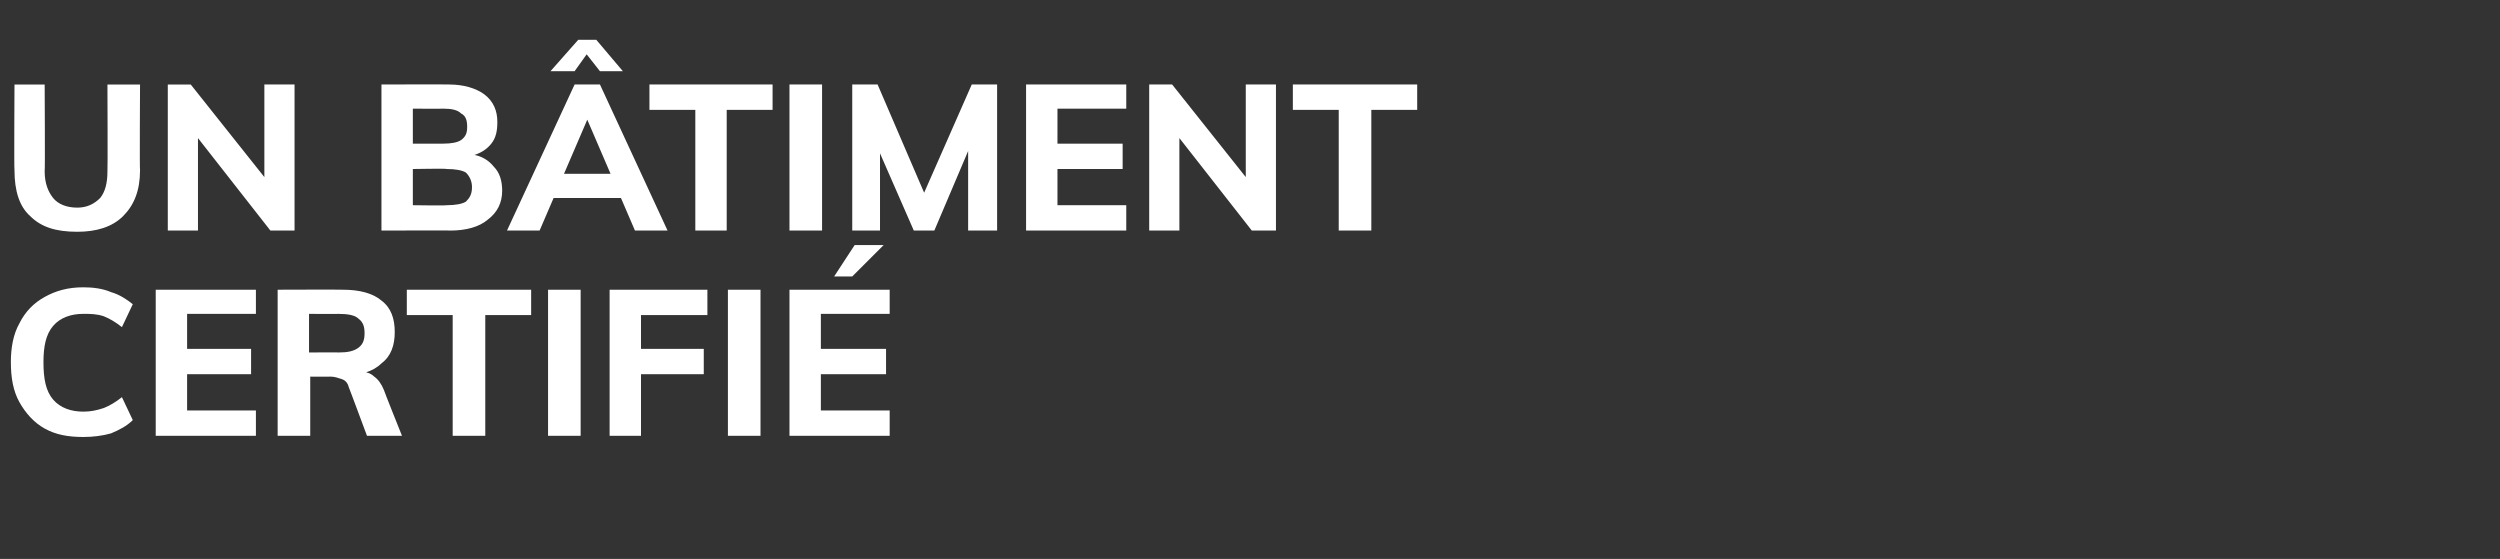
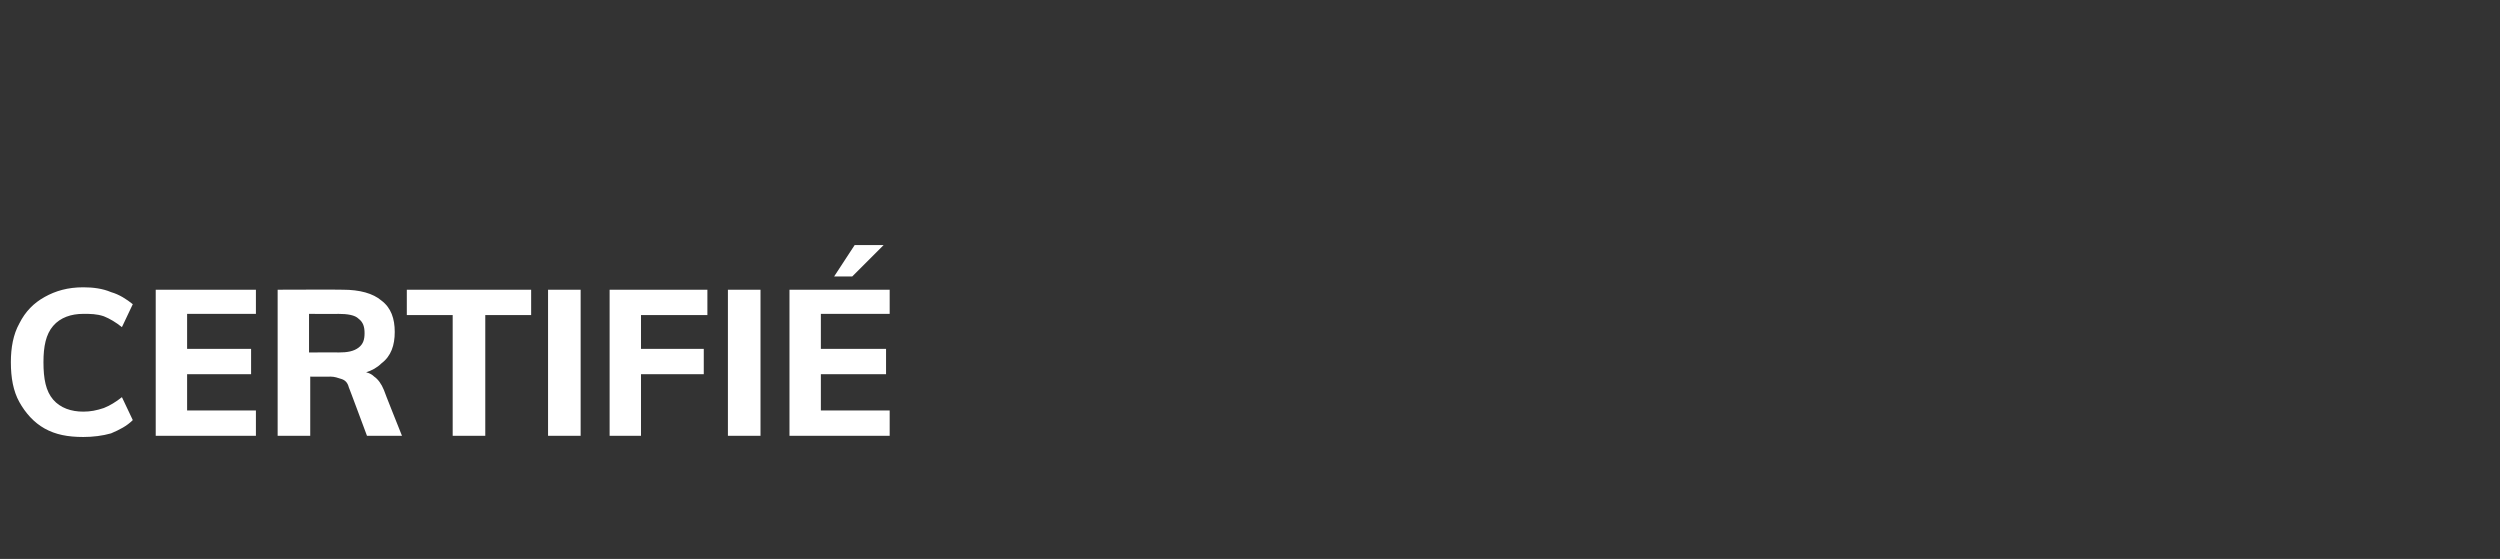
<svg xmlns="http://www.w3.org/2000/svg" version="1.1" width="207.1px" height="46.3px" viewBox="0 -2 207.1 46.3" style="top:-2px">
  <rect x="0" y="-2" width="207.1" height="46.3" fill="#333333" stroke="none" />
  <desc>Un b timent certifi</desc>
  <defs />
  <g id="Polygon58570">
    <path d="m6.9 34.2c-1.3 0-2.3-.2-3.2-.7c-.9-.5-1.6-1.3-2.1-2.2c-.5-.9-.7-2-.7-3.3c0-1.2.2-2.3.7-3.2c.5-1 1.2-1.7 2.1-2.2c.9-.5 1.9-.8 3.2-.8c.8 0 1.6.1 2.3.4c.7.2 1.3.6 1.8 1c0 0-.9 1.9-.9 1.9c-.5-.4-1-.7-1.5-.9c-.6-.2-1.1-.2-1.7-.2c-1 0-1.9.3-2.5 1c-.6.7-.8 1.7-.8 3c0 1.4.2 2.4.8 3.1c.6.7 1.5 1 2.5 1c.6 0 1.1-.1 1.7-.3c.5-.2 1-.5 1.5-.9c0 0 .9 1.9.9 1.9c-.5.5-1.1.8-1.8 1.1c-.7.2-1.5.3-2.3.3zm6-.1l0-12.1l8.3 0l0 2l-5.7 0l0 2.9l5.3 0l0 2.1l-5.3 0l0 3l5.7 0l0 2.1l-8.3 0zm10.1 0l0-12.1c0 0 5.42-.02 5.4 0c1.4 0 2.5.3 3.2.9c.8.6 1.1 1.5 1.1 2.6c0 1.1-.3 2-1.1 2.6c-.7.7-1.8 1-3.1 1c0 0 1.4-.3 1.4-.3c.4 0 .8.1 1.1.4c.3.2.6.6.8 1.1c-.01.03 1.5 3.8 1.5 3.8l-2.9 0c0 0-1.5-4.04-1.5-4c-.1-.4-.3-.6-.6-.7c-.3-.1-.6-.2-.9-.2c-.03.01-1.7 0-1.7 0l0 4.9l-2.7 0zm2.6-6.9c0 0 2.43-.02 2.4 0c.8 0 1.3-.1 1.7-.4c.4-.3.5-.7.5-1.2c0-.5-.1-.9-.5-1.2c-.3-.3-.9-.4-1.7-.4c.03.02-2.4 0-2.4 0l0 3.2zm11.9 6.9l0-10l-3.8 0l0-2.1l10.3 0l0 2.1l-3.8 0l0 10l-2.7 0zm7.9 0l0-12.1l2.7 0l0 12.1l-2.7 0zm5.1 0l0-12.1l8.1 0l0 2.1l-5.5 0l0 2.8l5.2 0l0 2.1l-5.2 0l0 5.1l-2.6 0zm9.8 0l0-12.1l2.7 0l0 12.1l-2.7 0zm5.1 0l0-12.1l8.3 0l0 2l-5.7 0l0 2.9l5.4 0l0 2.1l-5.4 0l0 3l5.7 0l0 2.1l-8.3 0zm5.2-13.2l-1.5 0l1.7-2.6l2.4 0l-2.6 2.6z" stroke="none" fill="#fff" />
  </g>
  <g id="Polygon58569">
-     <path d="m6.4 17.2c-1.8 0-3-.4-3.9-1.3c-.9-.8-1.3-2.1-1.3-3.8c-.04-.01 0-7.1 0-7.1l2.5 0c0 0 .04 7.21 0 7.2c0 1 .3 1.7.7 2.2c.4.5 1.1.8 2 .8c.8 0 1.4-.3 1.9-.8c.4-.5.6-1.2.6-2.2c.03.01 0-7.2 0-7.2l2.7 0c0 0-.04 7.09 0 7.1c0 1.7-.5 2.9-1.4 3.8c-.9.9-2.2 1.3-3.8 1.3zm7.5-.1l0-12.1l1.9 0l6.6 8.3l-.5.3l0-8.6l2.5 0l0 12.1l-2 0l-6.5-8.3l.5-.4l0 8.7l-2.5 0zm17.7 0l0-12.1c0 0 5.56-.02 5.6 0c1.2 0 2.2.3 2.9.8c.8.6 1.1 1.4 1.1 2.3c0 .7-.1 1.3-.5 1.8c-.4.5-.9.8-1.6 1c0 0 0-.1 0-.1c.8.1 1.4.5 1.8 1c.5.5.7 1.2.7 2c0 1-.4 1.8-1.2 2.4c-.7.6-1.8.9-3.1.9c.03-.02-5.7 0-5.7 0zm2.6-2.1c0 0 2.83.04 2.8 0c.7 0 1.3-.1 1.6-.3c.3-.3.5-.6.5-1.2c0-.5-.2-.9-.5-1.2c-.3-.2-.9-.3-1.6-.3c.03-.05-2.8 0-2.8 0l0 3zm0-5.1c0 0 2.52.01 2.5 0c.7 0 1.2-.1 1.5-.3c.4-.3.5-.6.5-1.1c0-.5-.1-.9-.5-1.1c-.3-.3-.8-.4-1.5-.4c.02.02-2.5 0-2.5 0l0 2.9zm10.5 7.2l-2.7 0l5.6-12.1l2.1 0l5.6 12.1l-2.7 0l-4.3-10l.7 0l-4.3 10zm-.2-2.7l1-2l6.1 0l1 2l-8.1 0zm3.1-10.5l-2 0l2.3-2.6l1.5 0l2.2 2.6l-1.9 0l-1.1-1.4l-1 1.4zm10 13.2l0-10l-3.8 0l0-2.1l10.2 0l0 2.1l-3.8 0l0 10l-2.6 0zm7.8 0l0-12.1l2.7 0l0 12.1l-2.7 0zm5.2 0l0-12.1l2.1 0l4.3 10l-.9 0l4.4-10l2.1 0l0 12.1l-2.4 0l0-8.2l.6.2l-3.4 8l-1.7 0l-3.5-8l.7-.2l0 8.2l-2.3 0zm14.4 0l0-12.1l8.3 0l0 2l-5.7 0l0 2.9l5.4 0l0 2.1l-5.4 0l0 3l5.7 0l0 2.1l-8.3 0zm10.2 0l0-12.1l1.9 0l6.6 8.3l-.5.3l0-8.6l2.5 0l0 12.1l-2 0l-6.5-8.3l.5-.4l0 8.7l-2.5 0zm15.7 0l0-10l-3.8 0l0-2.1l10.3 0l0 2.1l-3.8 0l0 10l-2.7 0z" stroke="none" fill="#fff" />
-   </g>
+     </g>
</svg>